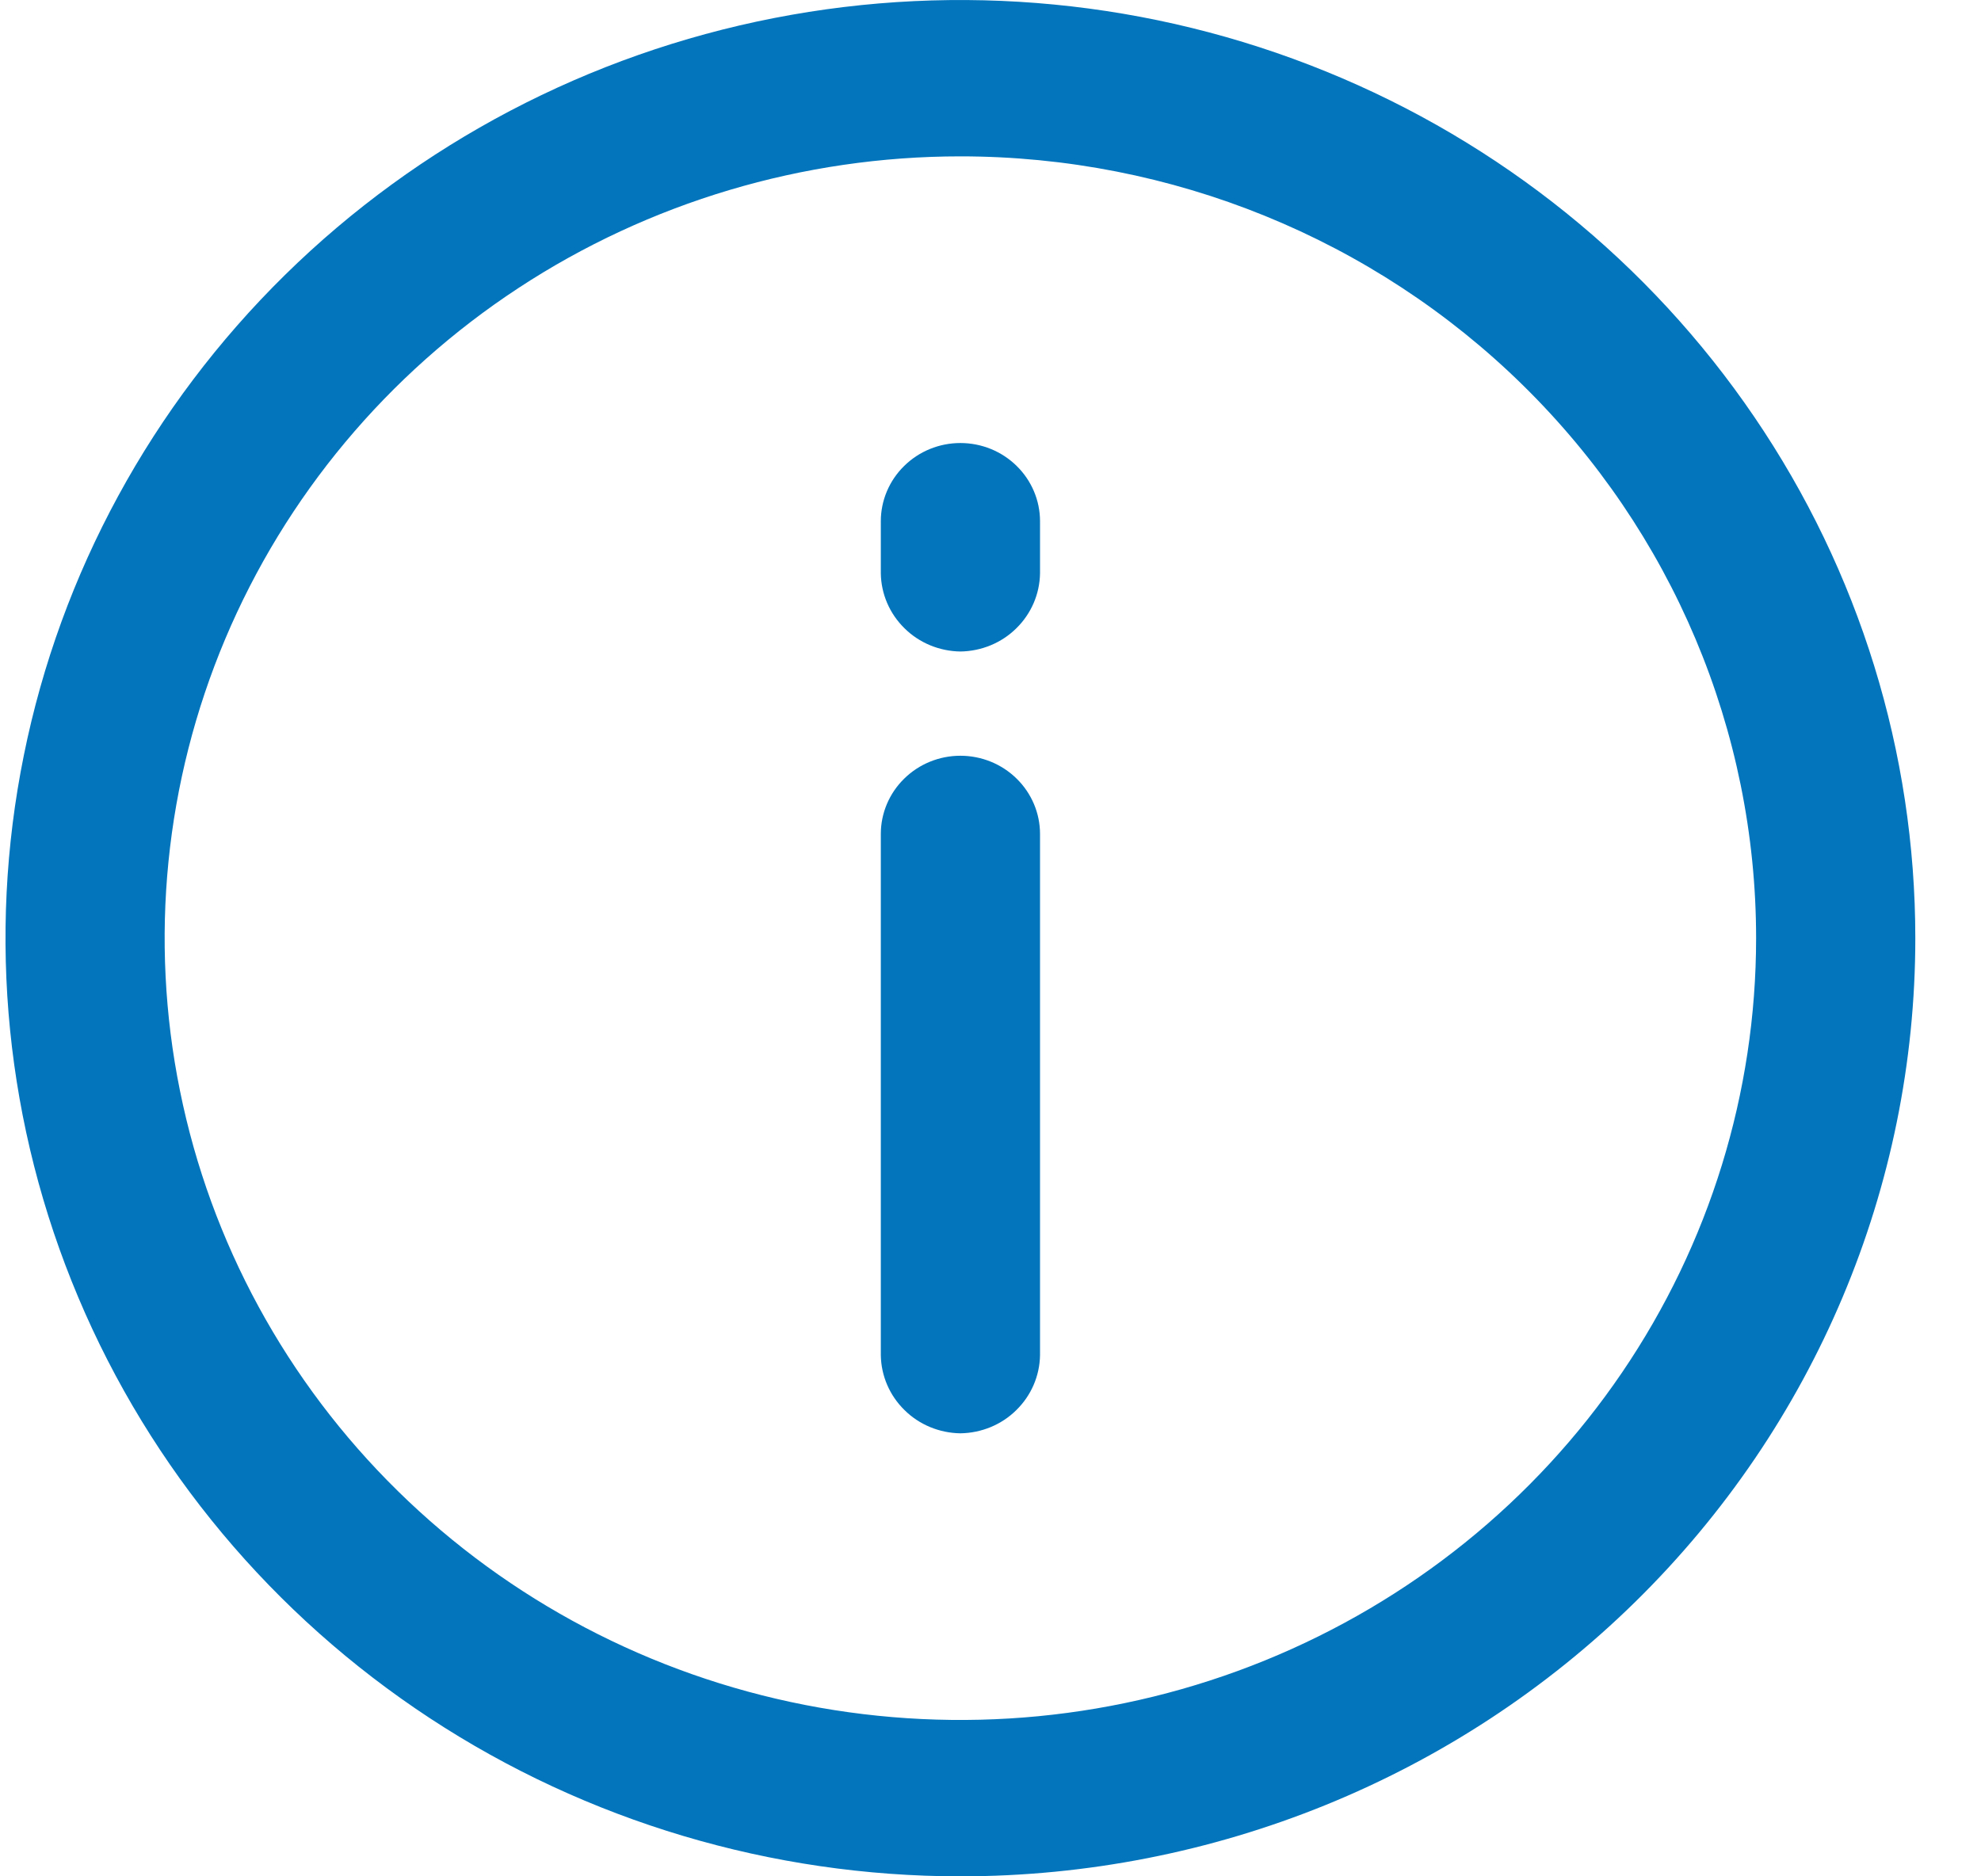
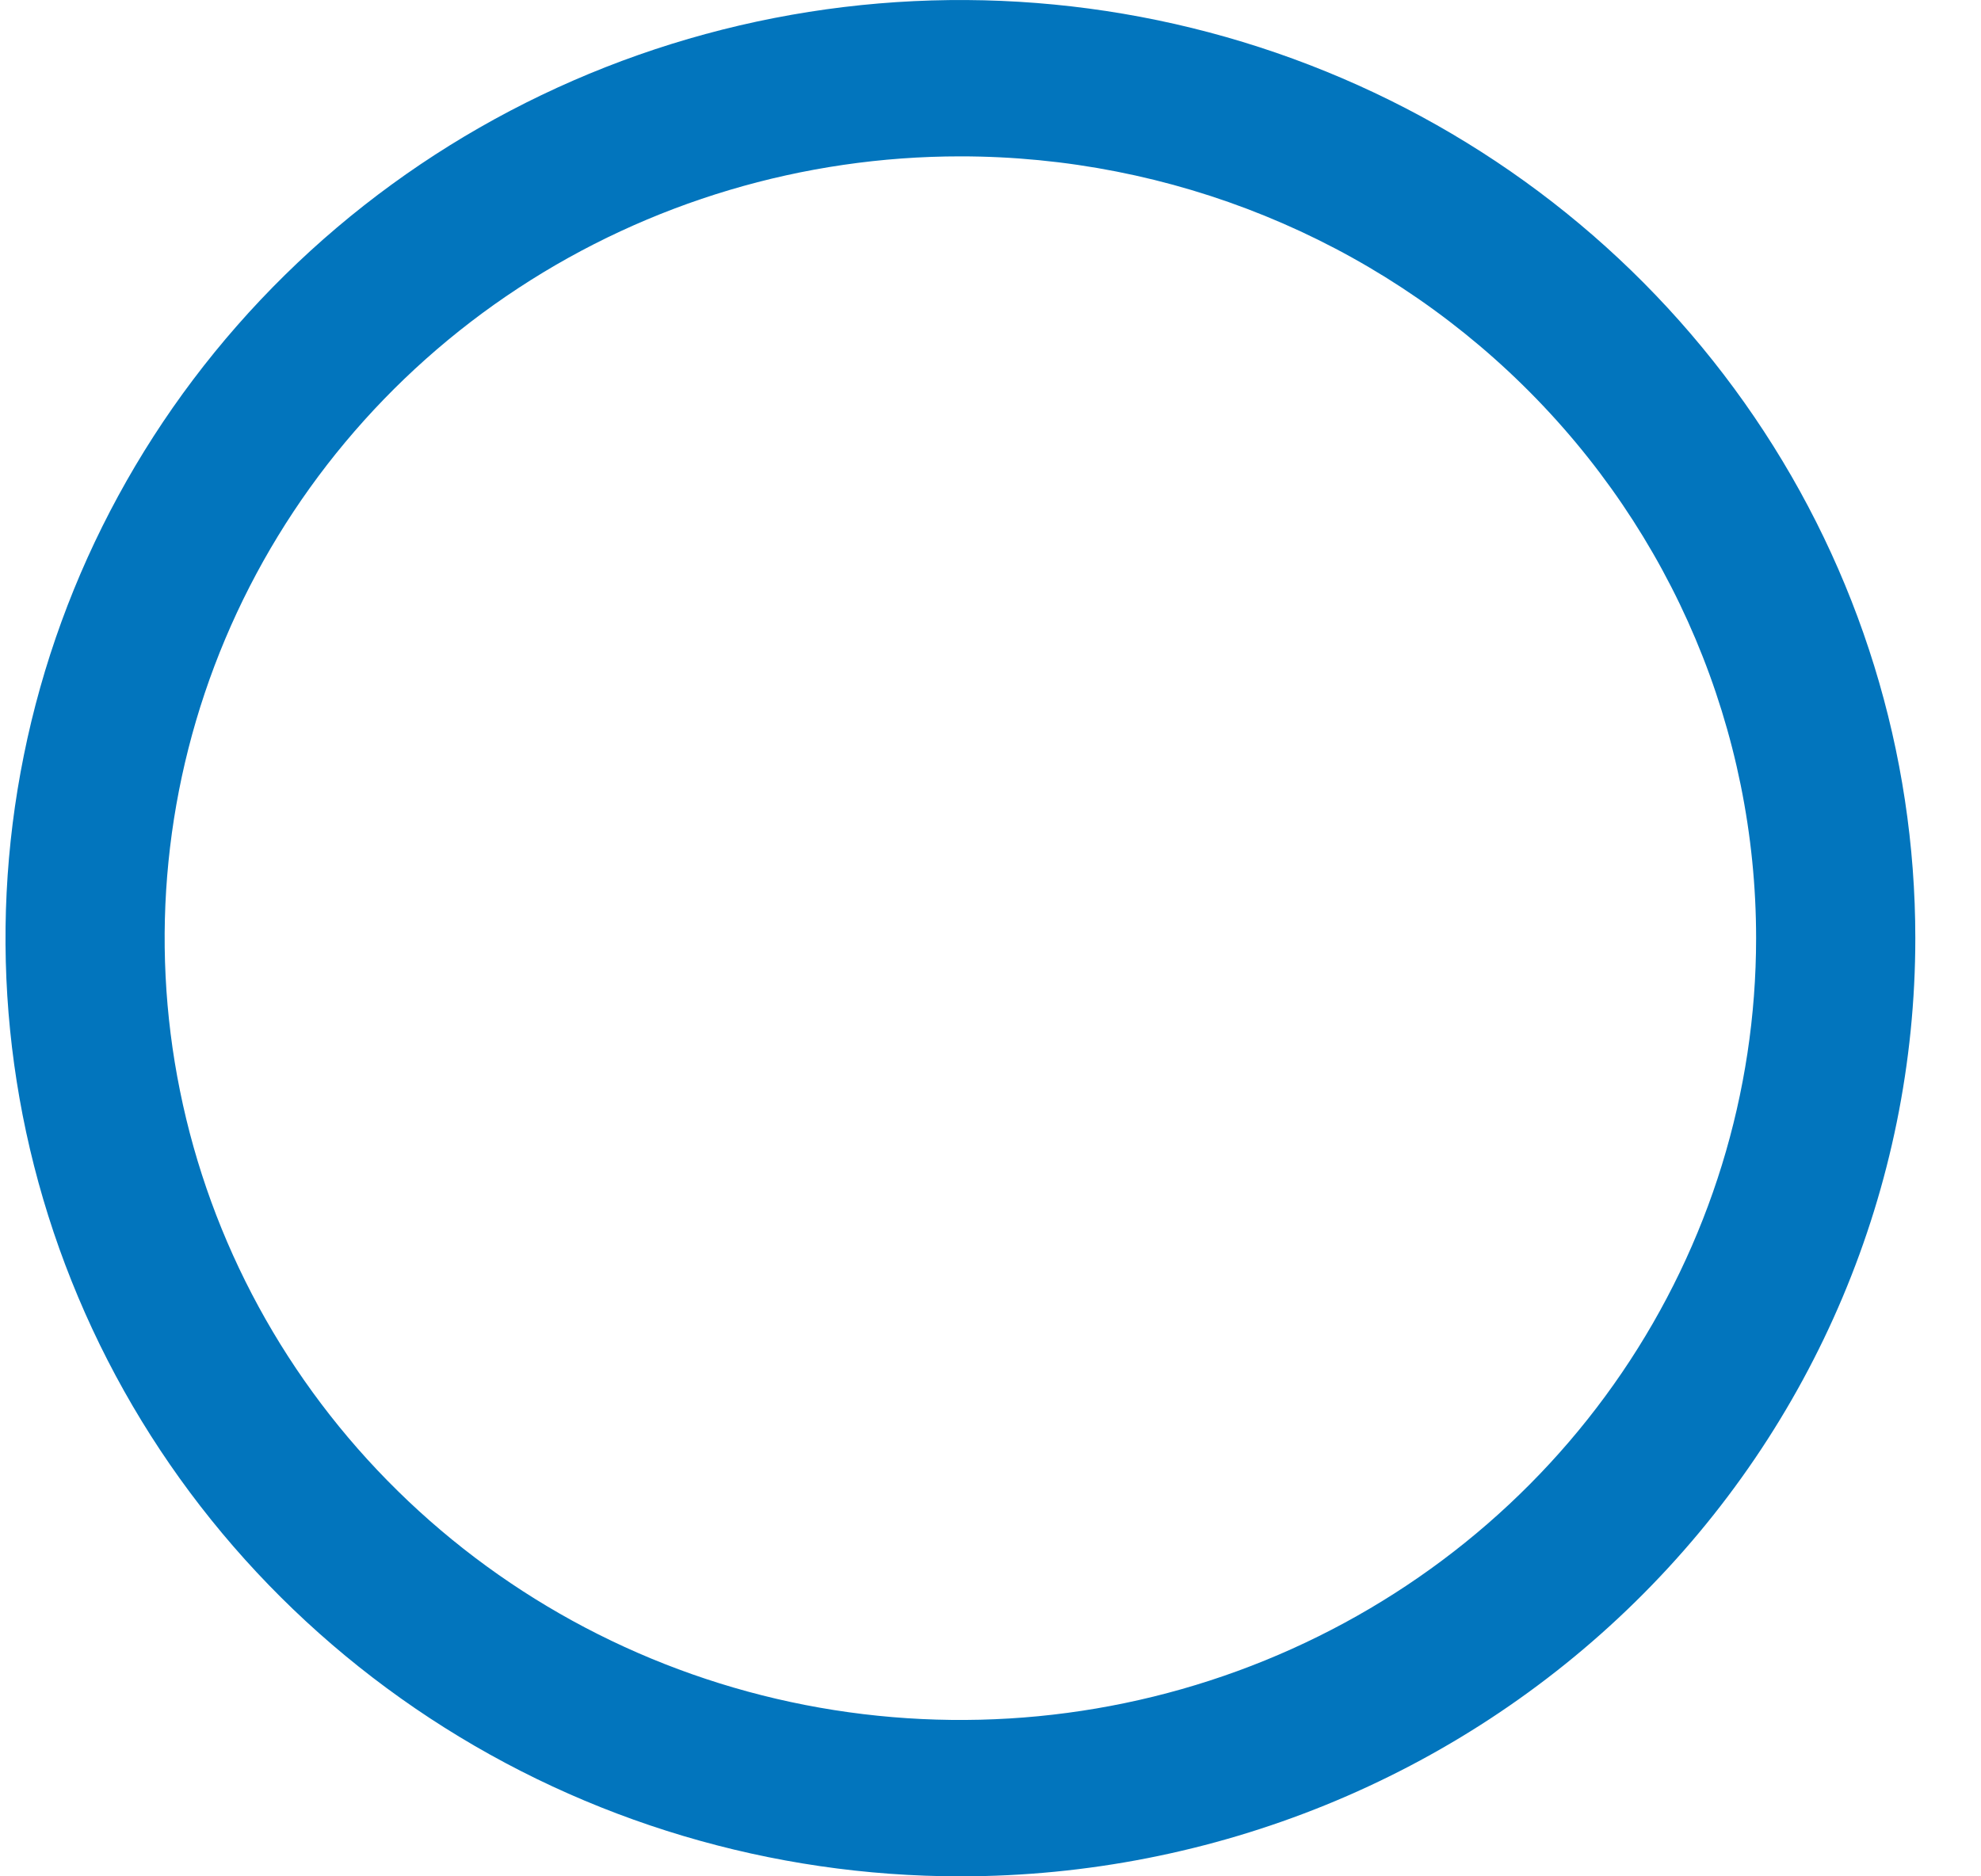
<svg xmlns="http://www.w3.org/2000/svg" width="19" height="18" viewBox="0 0 19 18" fill="none">
-   <path d="M9.211 13.75C9.01 13.747 8.817 13.668 8.675 13.527C8.532 13.387 8.451 13.198 8.448 13V8C8.448 7.801 8.529 7.61 8.672 7.47C8.815 7.329 9.009 7.25 9.211 7.25C9.414 7.25 9.608 7.329 9.751 7.47C9.894 7.61 9.975 7.801 9.975 8V13C9.972 13.198 9.891 13.387 9.748 13.527C9.606 13.668 9.413 13.747 9.211 13.75Z" fill="#0275BD" />
-   <path d="M9.211 6.25C9.01 6.247 8.817 6.168 8.675 6.027C8.532 5.887 8.451 5.698 8.448 5.5V5C8.448 4.801 8.529 4.61 8.672 4.47C8.815 4.329 9.009 4.25 9.211 4.25C9.414 4.25 9.608 4.329 9.751 4.47C9.894 4.61 9.975 4.801 9.975 5V5.5C9.972 5.698 9.891 5.887 9.748 6.027C9.606 6.168 9.413 6.247 9.211 6.25Z" fill="#0275BD" />
  <path d="M9.211 18C7.4 18 5.629 17.472 4.123 16.483C2.617 15.494 1.443 14.089 0.75 12.444C0.057 10.8 -0.125 8.99 0.229 7.244C0.582 5.498 1.454 3.895 2.735 2.636C4.016 1.377 5.648 0.52 7.425 0.173C9.201 -0.174 11.043 0.004 12.716 0.685C14.39 1.366 15.82 2.52 16.826 4C17.833 5.48 18.37 7.22 18.37 9C18.37 11.387 17.405 13.676 15.687 15.364C13.97 17.052 11.64 18 9.211 18ZM9.211 1.5C7.702 1.5 6.226 1.94 4.971 2.764C3.716 3.588 2.738 4.759 2.16 6.13C1.583 7.5 1.431 9.008 1.726 10.463C2.02 11.918 2.747 13.254 3.815 14.303C4.882 15.352 6.242 16.067 7.722 16.356C9.203 16.645 10.737 16.497 12.132 15.929C13.527 15.361 14.719 14.4 15.557 13.167C16.396 11.933 16.843 10.483 16.843 9C16.843 7.011 16.039 5.103 14.608 3.697C13.177 2.29 11.236 1.5 9.211 1.5Z" fill="#0275BD" />
</svg>